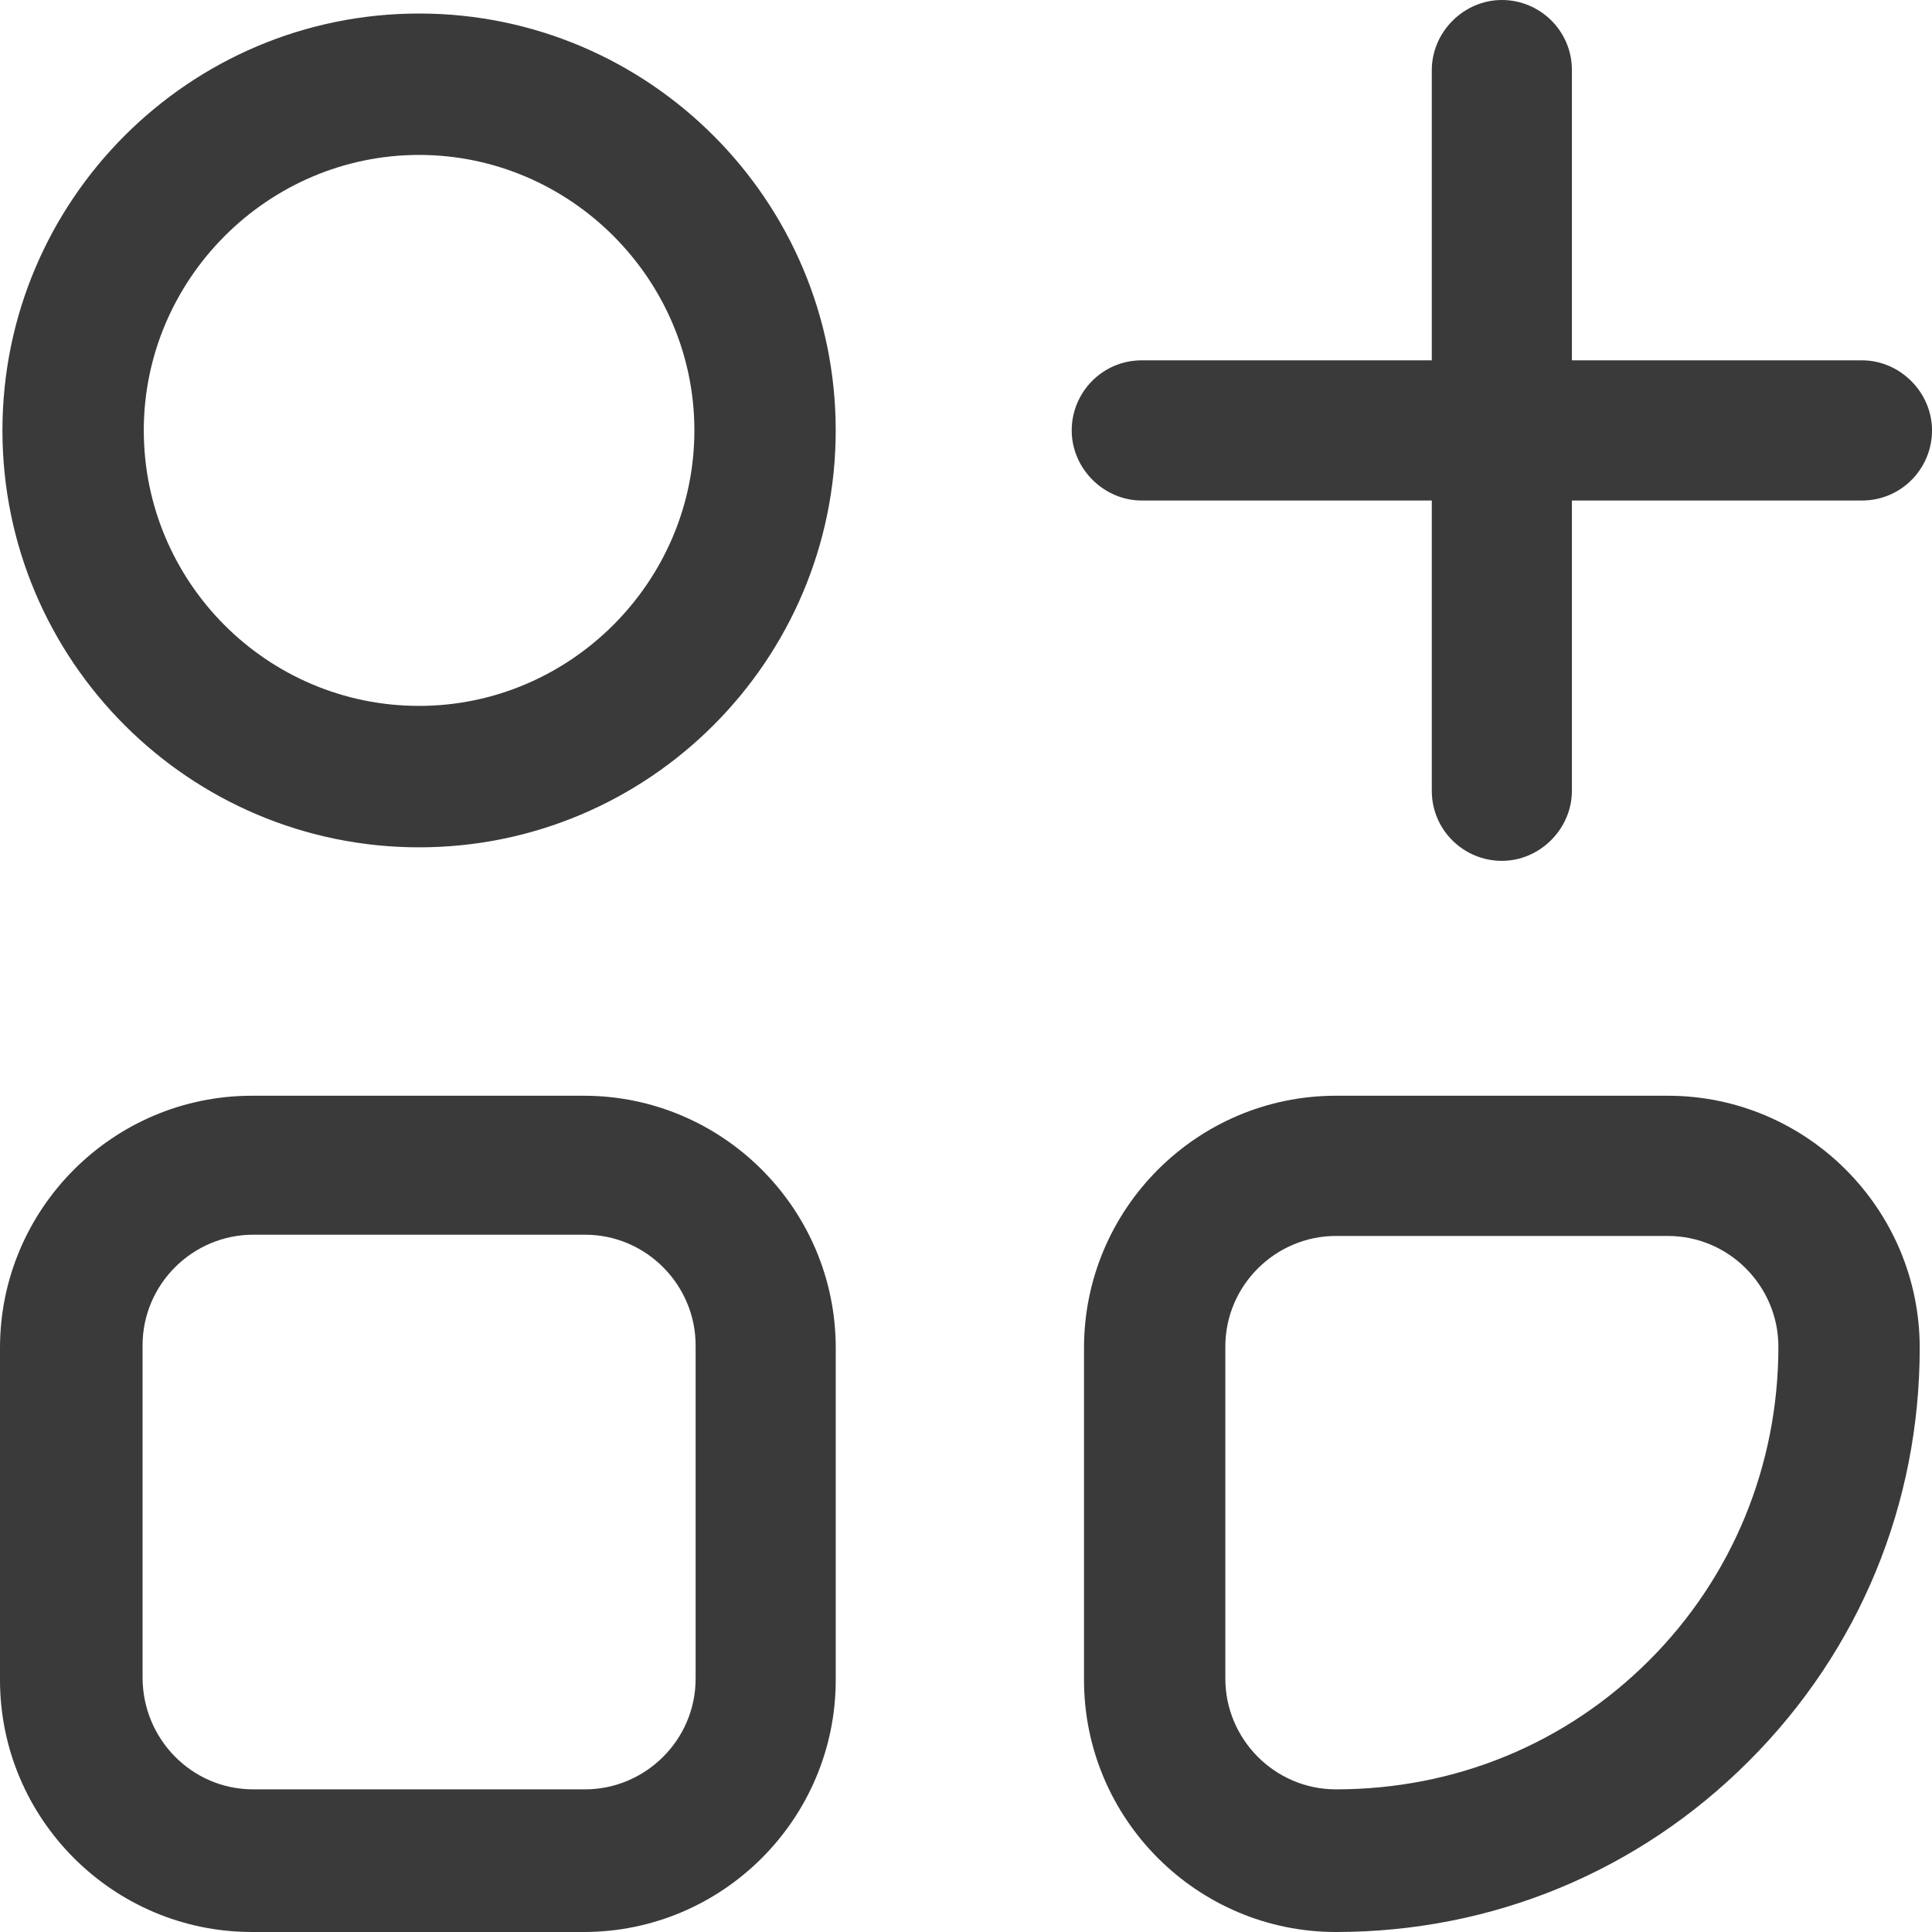
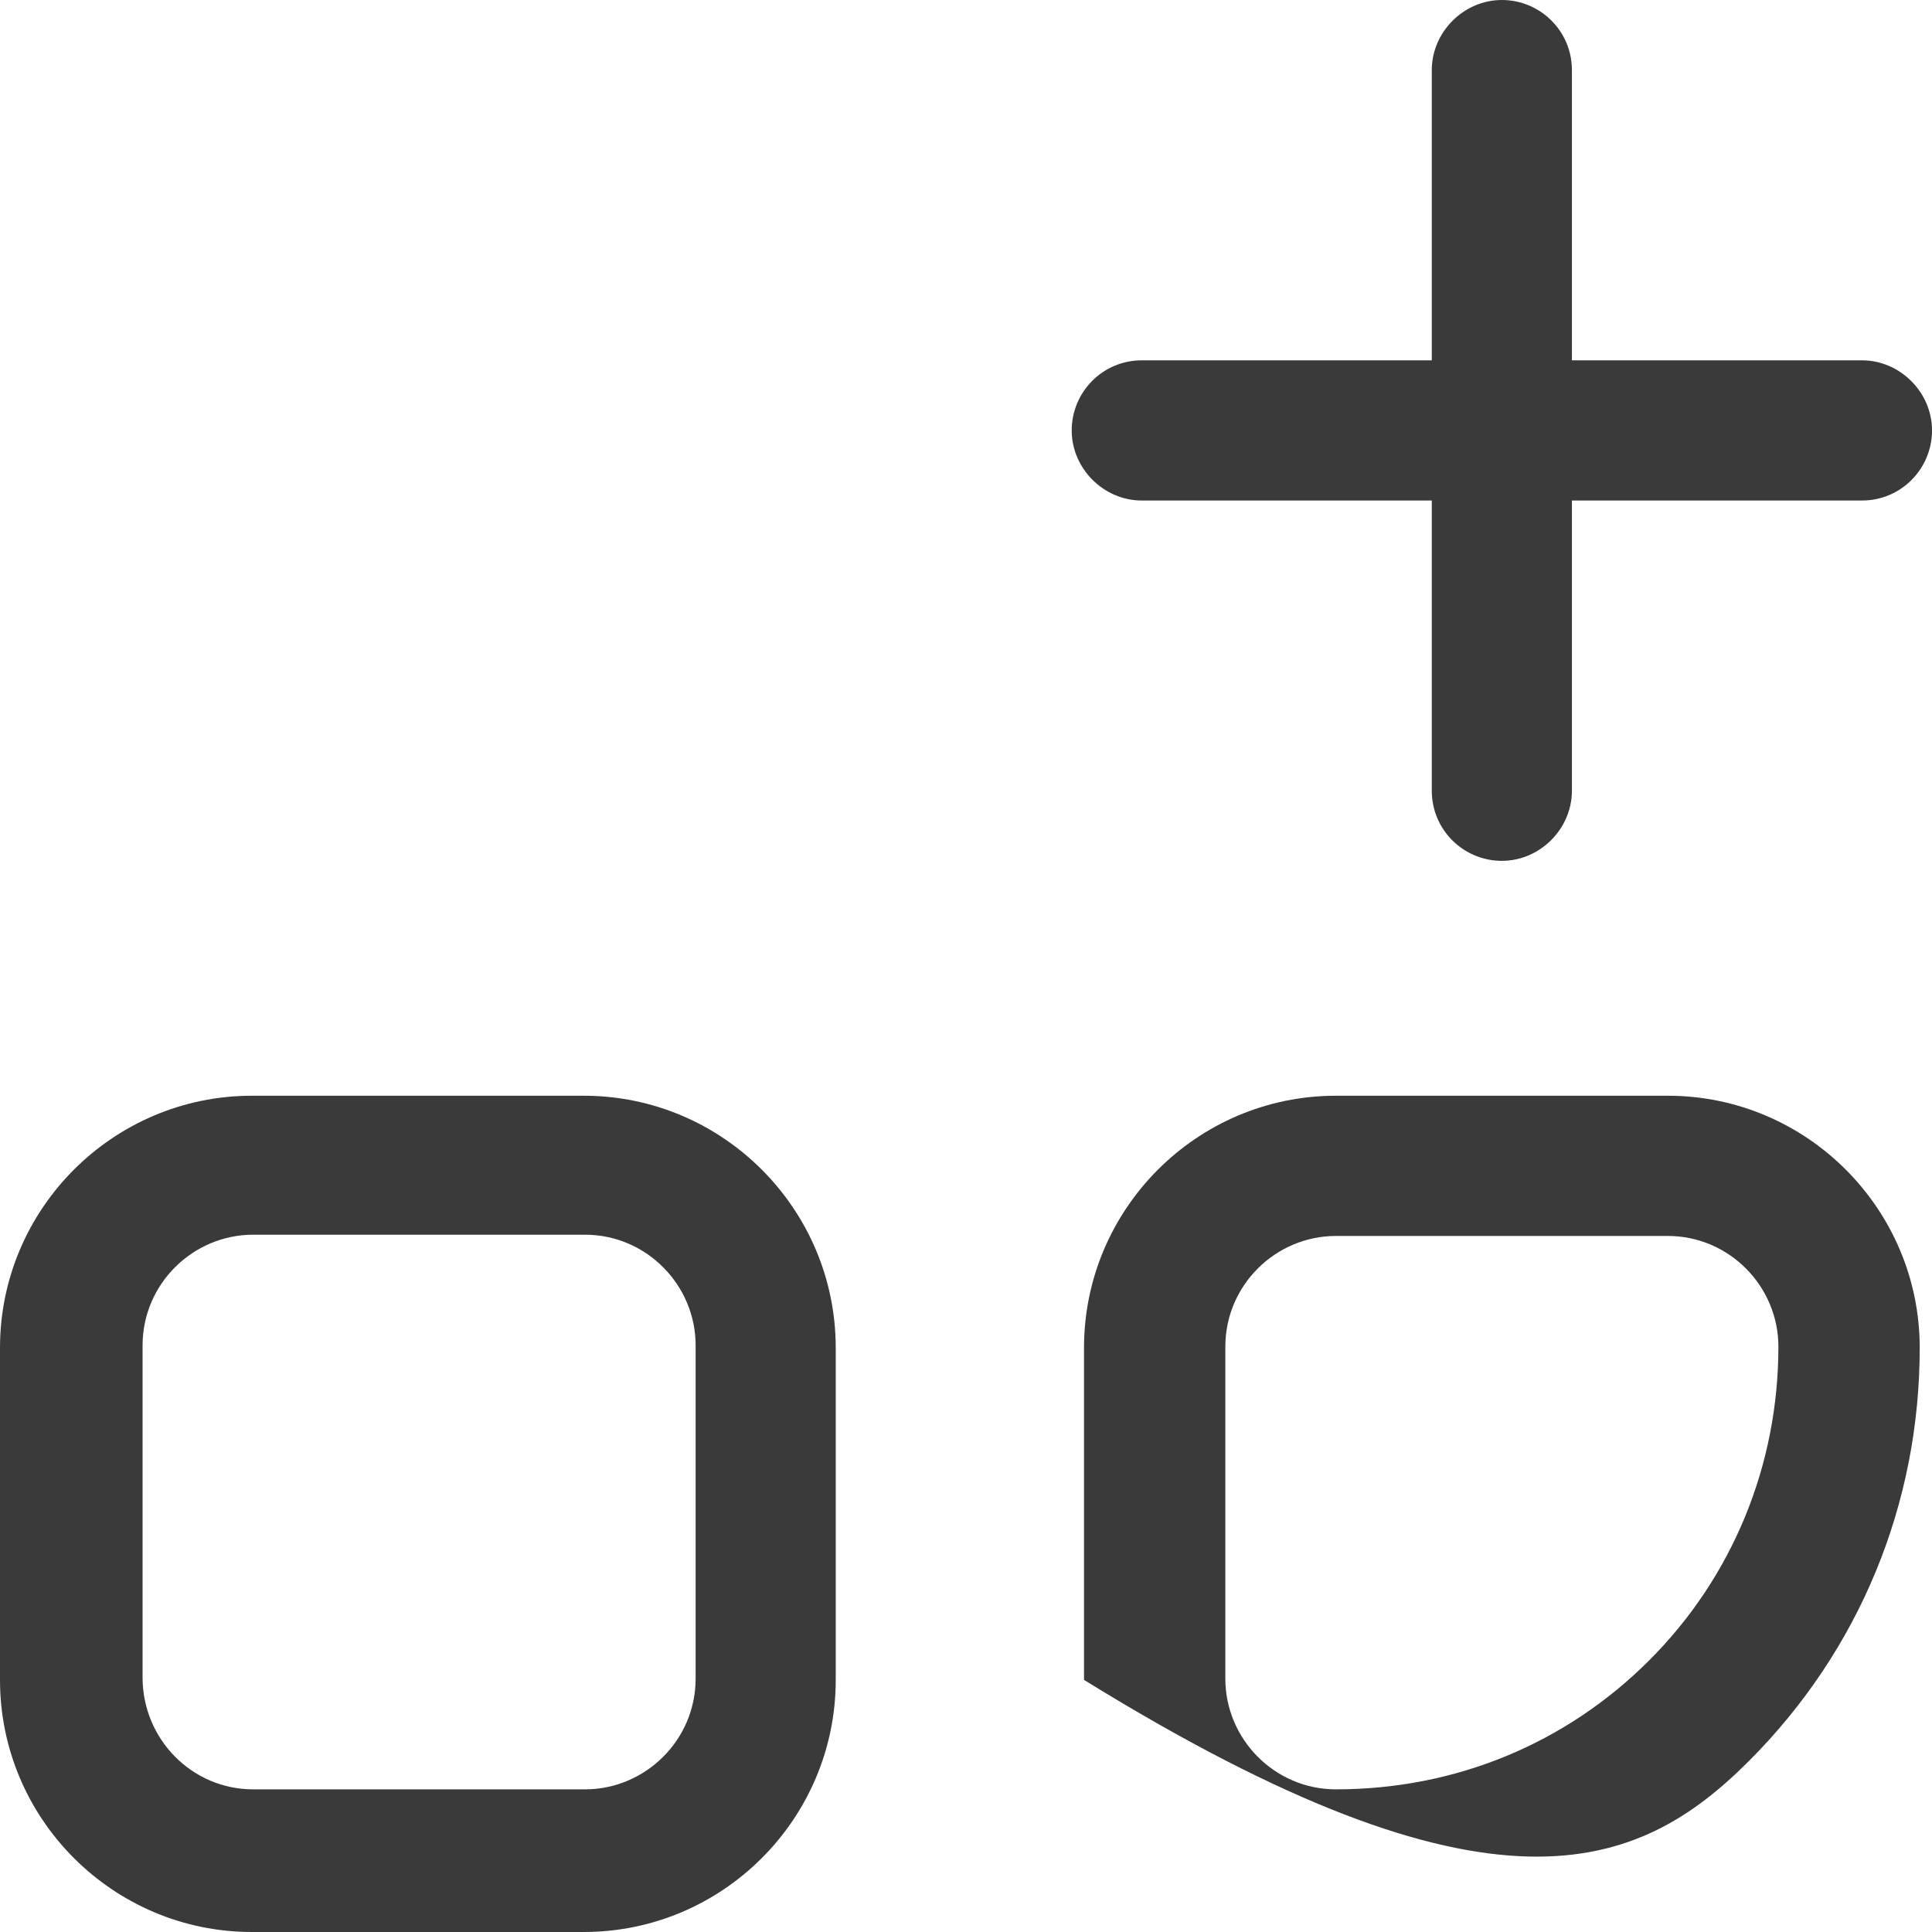
<svg xmlns="http://www.w3.org/2000/svg" width="73" height="73" viewBox="0 0 73 73" fill="none">
  <path d="M22.058 41.402H9.52C4.272 41.402 0 45.677 0 50.928V63.474C0 68.725 4.272 73 9.52 73H22.058C27.305 73 31.578 68.725 31.578 63.474V50.928C31.578 45.677 27.305 41.402 22.058 41.402ZM26.284 63.428C26.284 65.751 24.38 67.61 22.104 67.61H9.566C7.244 67.61 5.387 65.705 5.387 63.381V50.835C5.387 48.512 7.291 46.653 9.566 46.653H22.104C24.426 46.653 26.284 48.558 26.284 50.835V63.381V63.428Z" fill="#3A3A3A" />
-   <path d="M63.017 41.402H50.478C45.231 41.402 40.959 45.677 40.959 50.928V63.474C40.959 68.725 45.231 73 50.478 73C56.376 73 61.902 70.723 66.081 66.541C70.261 62.359 72.536 56.83 72.536 50.928C72.536 45.677 68.264 41.402 63.017 41.402ZM62.32 62.731C59.162 65.891 54.983 67.61 50.478 67.61C48.156 67.61 46.299 65.705 46.299 63.428V50.882C46.299 48.558 48.203 46.7 50.478 46.7H63.017C65.338 46.7 67.196 48.605 67.196 50.882C67.196 55.343 65.478 59.571 62.32 62.731Z" fill="#3A3A3A" />
-   <path d="M15.835 0.511C7.151 0.511 0.092 7.574 0.092 16.263C0.092 24.953 7.151 32.016 15.835 32.016C24.519 32.016 31.577 24.953 31.577 16.263C31.577 7.574 24.519 0.511 15.835 0.511ZM15.835 26.672C10.076 26.672 5.433 21.979 5.433 16.263C5.433 10.548 10.123 5.854 15.835 5.854C21.547 5.854 26.237 10.548 26.237 16.263C26.237 21.979 21.547 26.672 15.835 26.672Z" fill="#3A3A3A" />
+   <path d="M63.017 41.402H50.478C45.231 41.402 40.959 45.677 40.959 50.928V63.474C56.376 73 61.902 70.723 66.081 66.541C70.261 62.359 72.536 56.83 72.536 50.928C72.536 45.677 68.264 41.402 63.017 41.402ZM62.32 62.731C59.162 65.891 54.983 67.61 50.478 67.61C48.156 67.61 46.299 65.705 46.299 63.428V50.882C46.299 48.558 48.203 46.7 50.478 46.7H63.017C65.338 46.7 67.196 48.605 67.196 50.882C67.196 55.343 65.478 59.571 62.32 62.731Z" fill="#3A3A3A" />
  <path d="M43.141 18.912H54.1V29.878C54.1 31.366 55.308 32.527 56.747 32.527C58.187 32.527 59.394 31.319 59.394 29.878V18.912H70.354C71.84 18.912 73.001 17.704 73.001 16.264C73.001 14.823 71.793 13.615 70.354 13.615H59.394V2.649C59.394 1.162 58.187 0 56.747 0C55.308 0 54.1 1.208 54.1 2.649V13.615H43.141C41.655 13.615 40.494 14.823 40.494 16.264C40.494 17.704 41.702 18.912 43.141 18.912Z" fill="#3A3A3A" />
</svg>